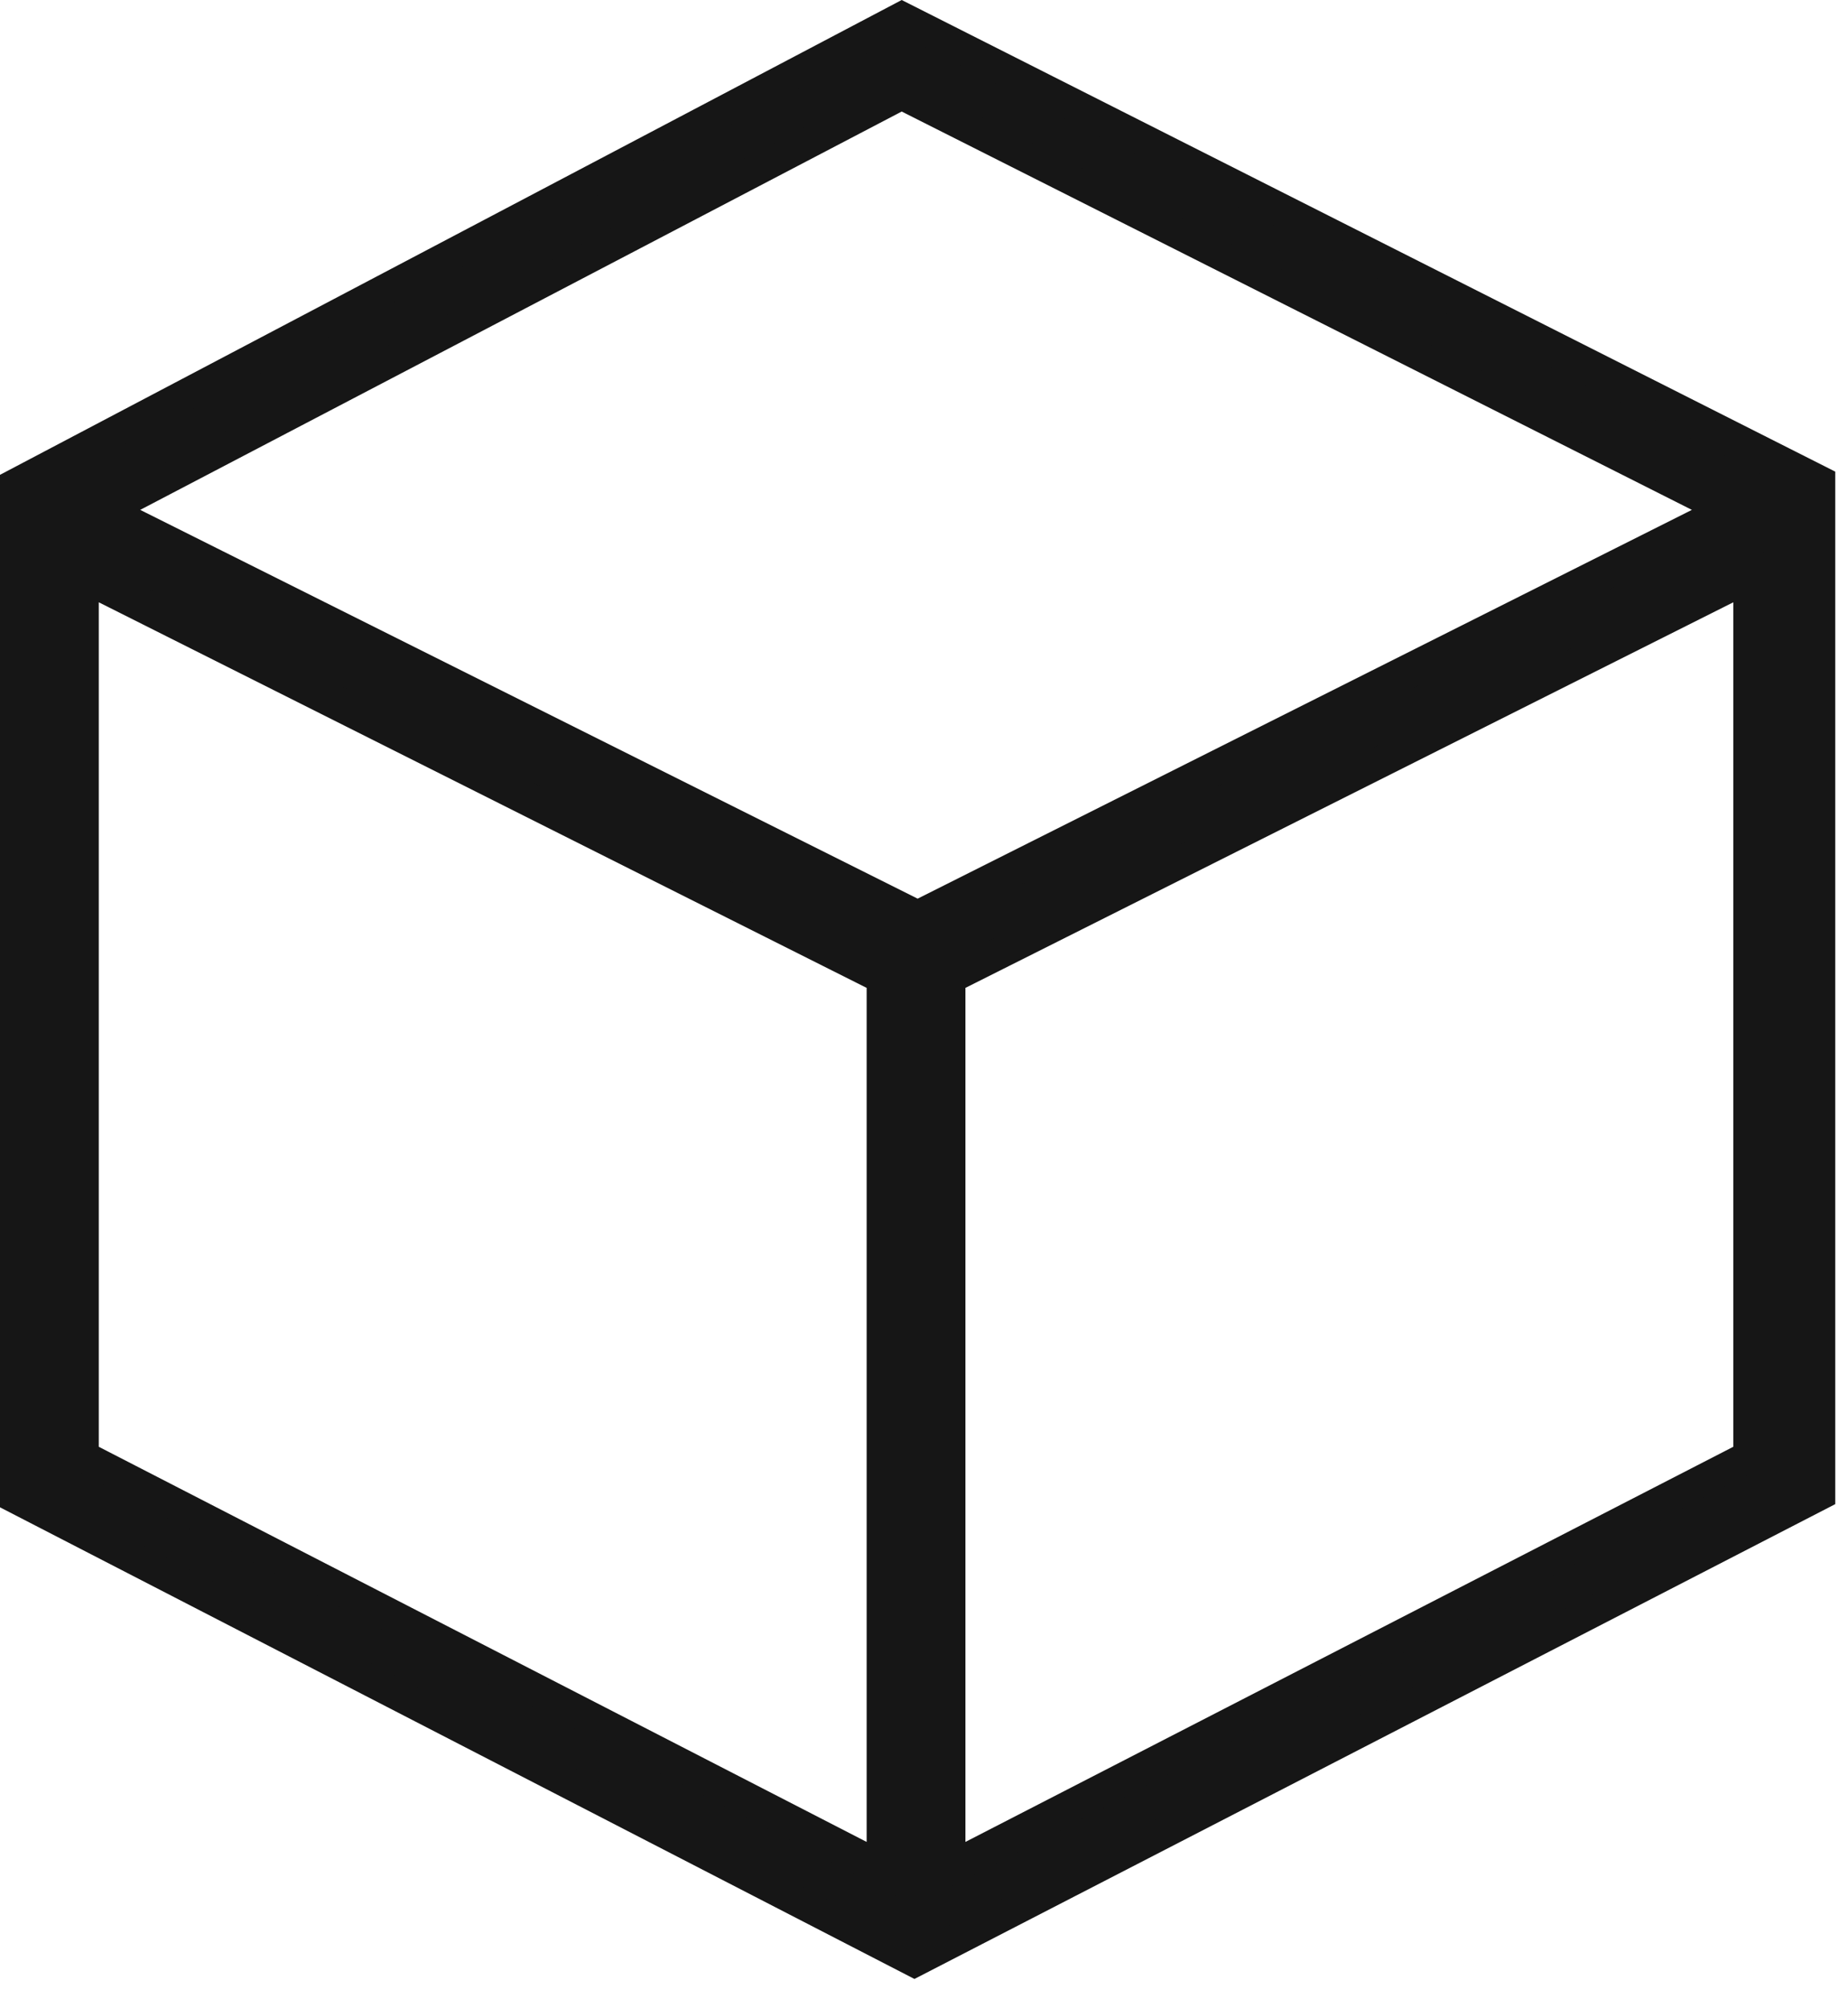
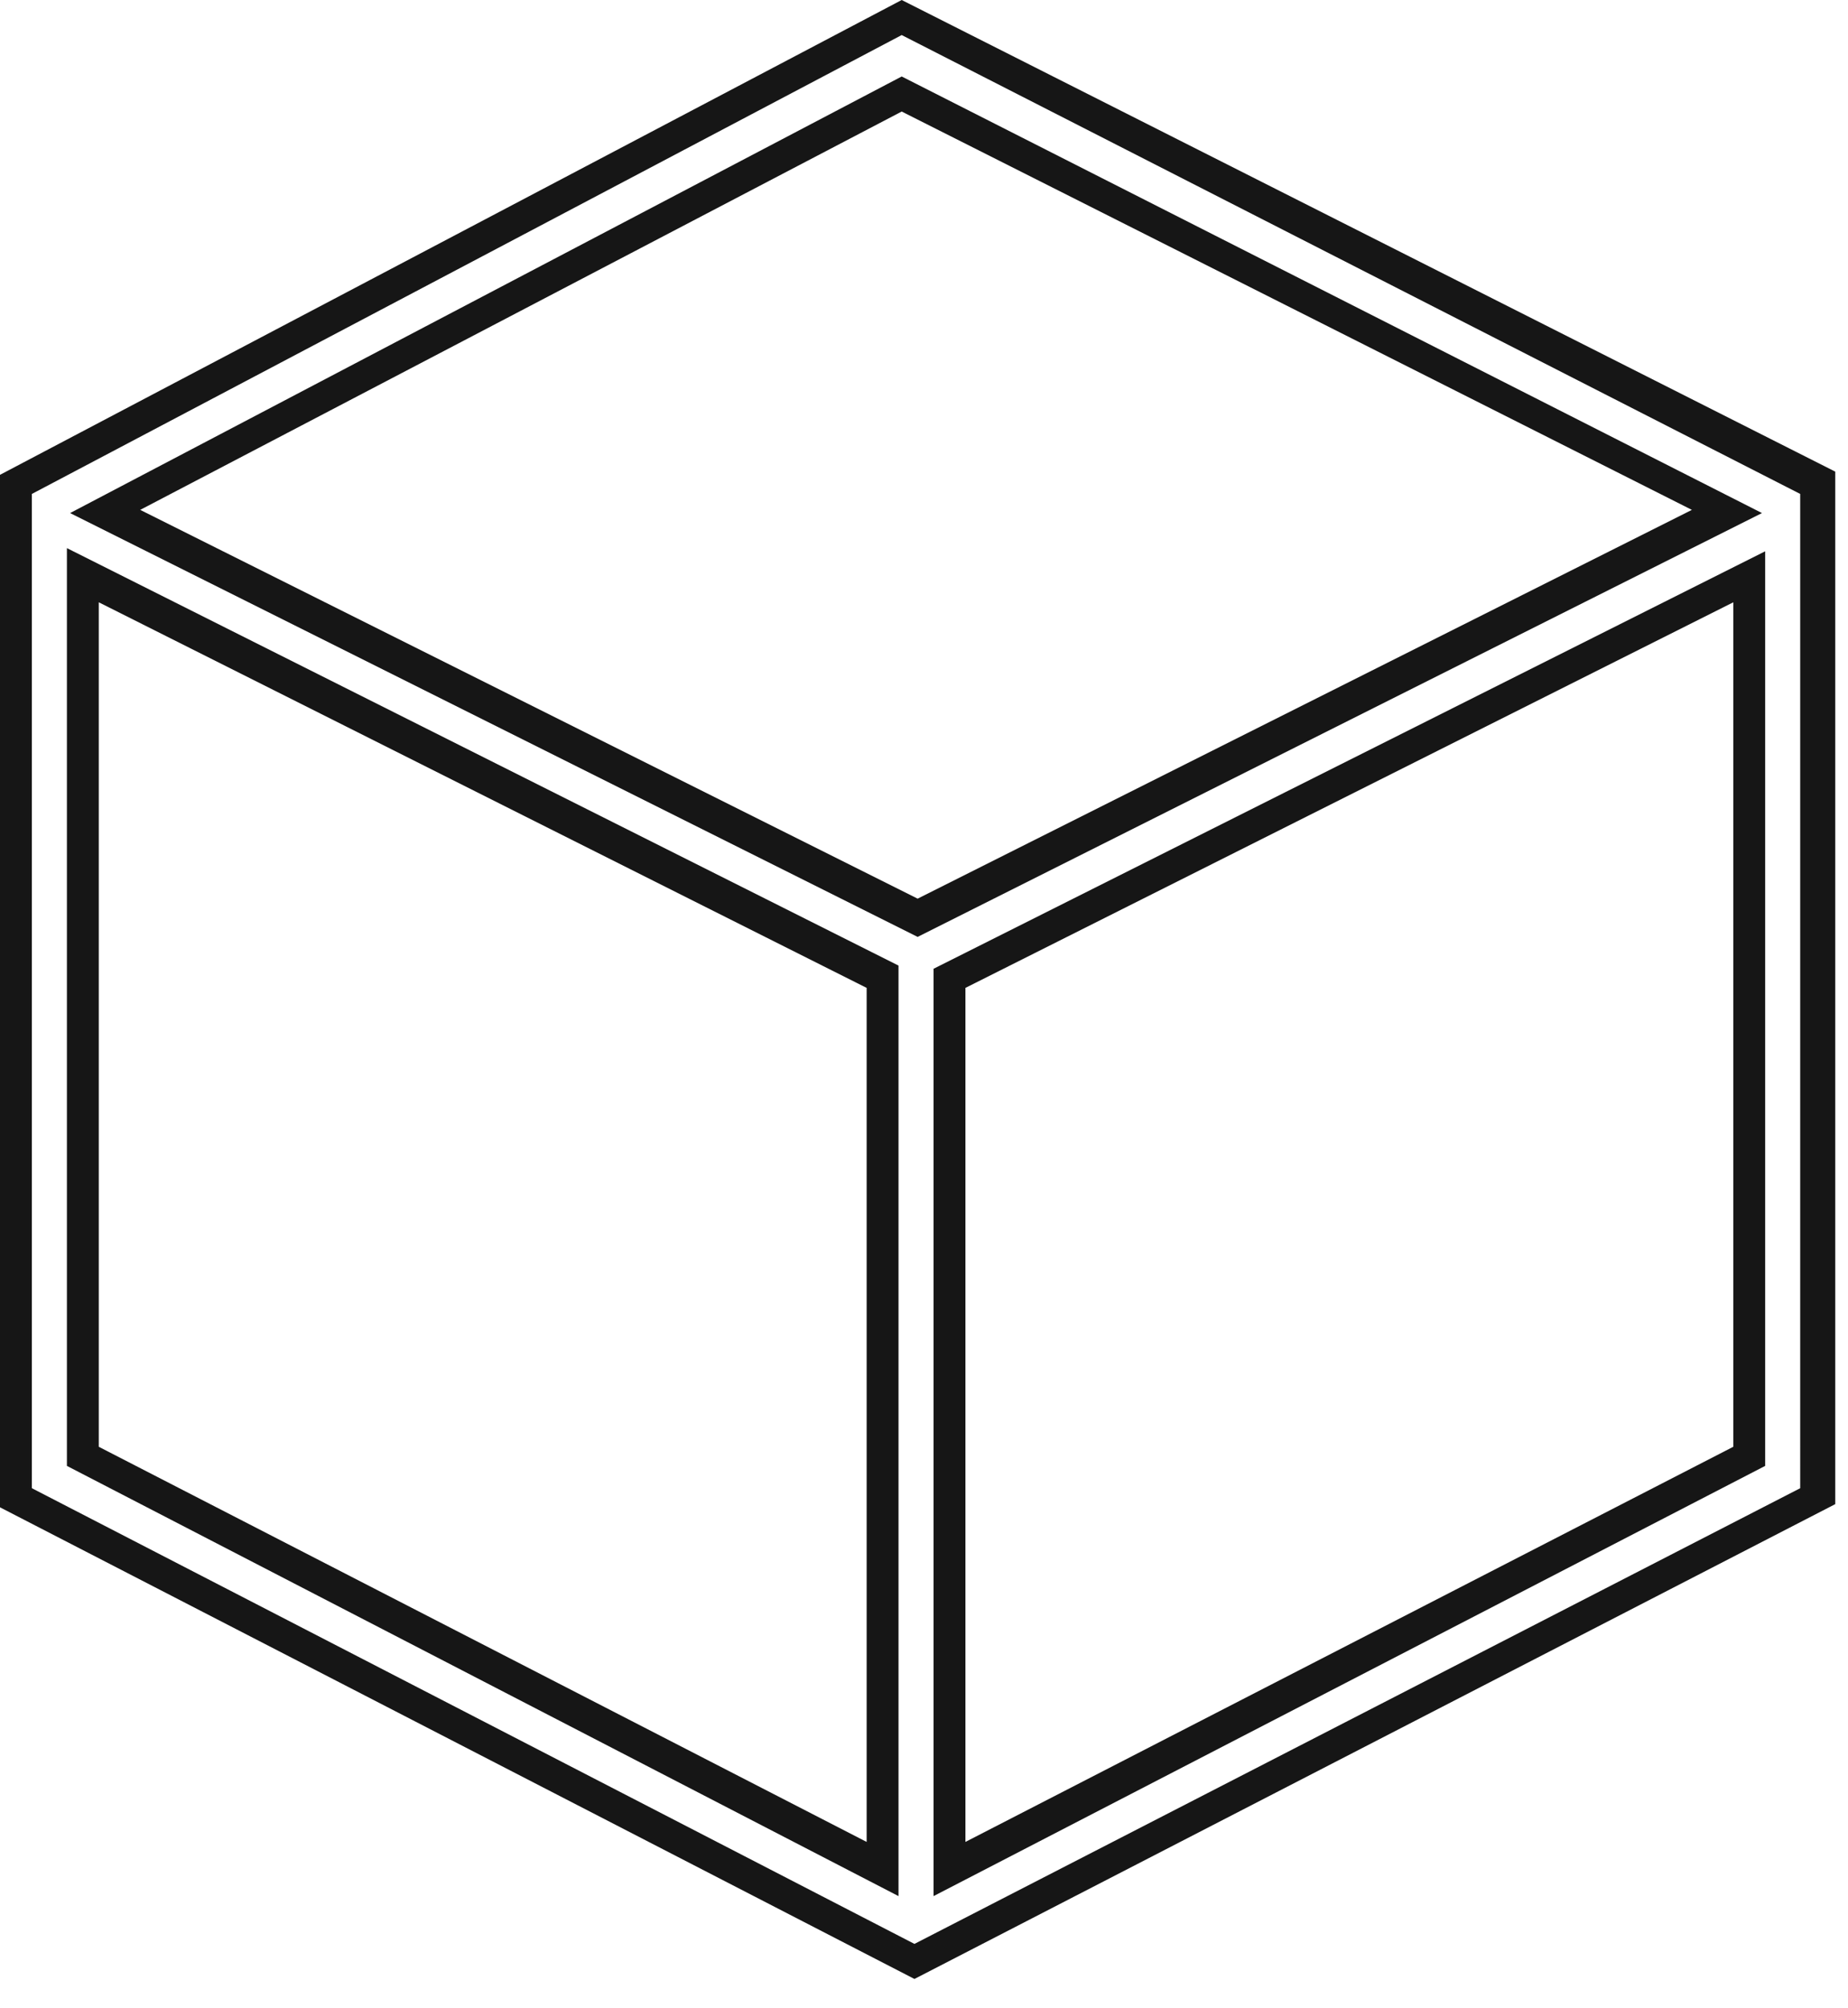
<svg xmlns="http://www.w3.org/2000/svg" version="1.1" id="Layer_1" x="0px" y="0px" viewBox="0 0 58 63" style="enable-background:new 0 0 58 63;" xml:space="preserve">
  <style type="text/css">
	.st0{fill-rule:evenodd;clip-rule:evenodd;fill:#161616;}
	.st1{fill:#161616;}
</style>
  <g id="Symbols">
    <g id="Icons" transform="translate(-184, -129)">
      <g id="icon" transform="translate(184, 129)">
-         <path id="Fill-1" class="st0" d="M0.5,15.2V47l28.2,14.6L57,47V15.2L28.3,0.6L0.5,15.2z M3.3,16.1l25-13.1l25.9,13.2L28.8,28.8     L3.3,16.1z M2.6,45.7V18.1l25.1,12.6v28L2.6,45.7z M29.8,30.7l25.1-12.6v27.6l-25.1,13V30.7z" />
        <path class="st1" d="M28.7,62.1L0,47.3V14.9L28.3,0l29.3,14.8v32.4L28.7,62.1z M1,46.7L28.7,61l27.8-14.3V15.5L28.3,1.1L1,15.5     V46.7z M29.3,59.5V30.4l26.1-13.1V46L29.3,59.5z M30.3,31v26.8l24.1-12.4V18.9L30.3,31z M28.2,59.5L2.1,46V17.2l26.1,13.1V59.5z      M3.1,45.4l24.1,12.4V31L3.1,18.9V45.4z M28.8,29.4L2.2,16.1L28.3,2.4l27,13.7L28.8,29.4z M4.4,16l24.4,12.2l24.3-12.2L28.3,3.5     L4.4,16z" />
      </g>
    </g>
  </g>
</svg>